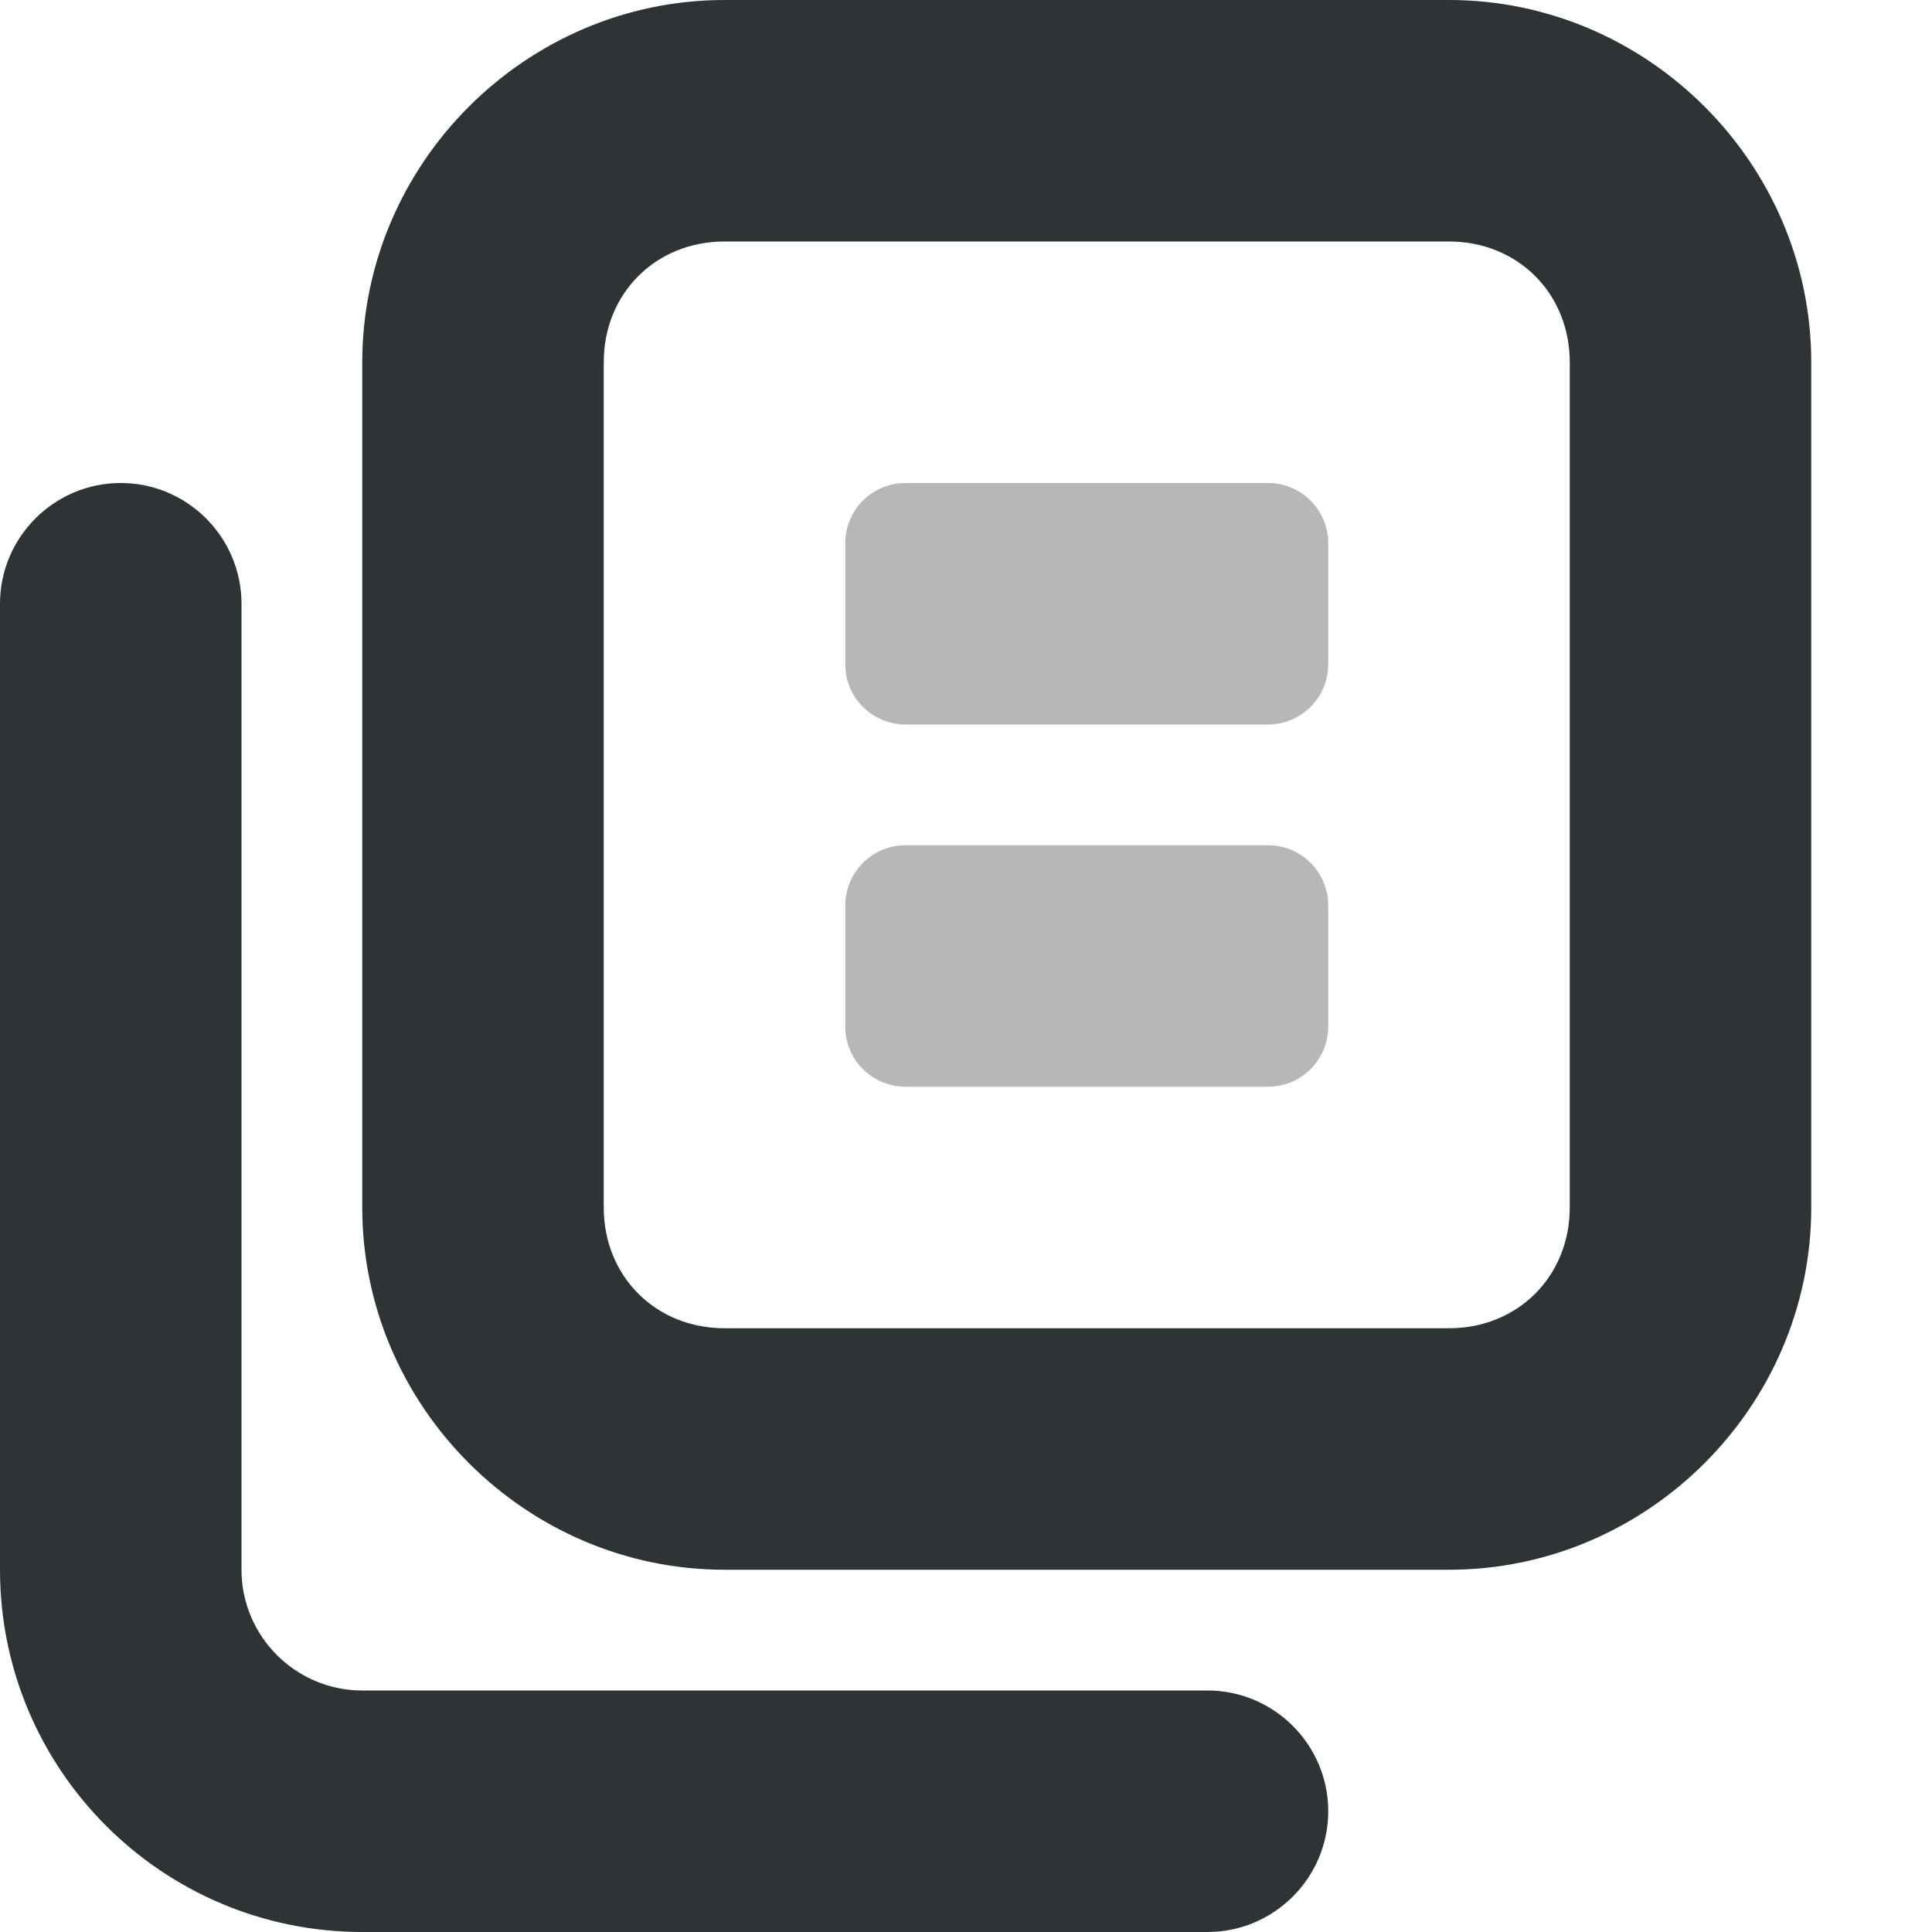
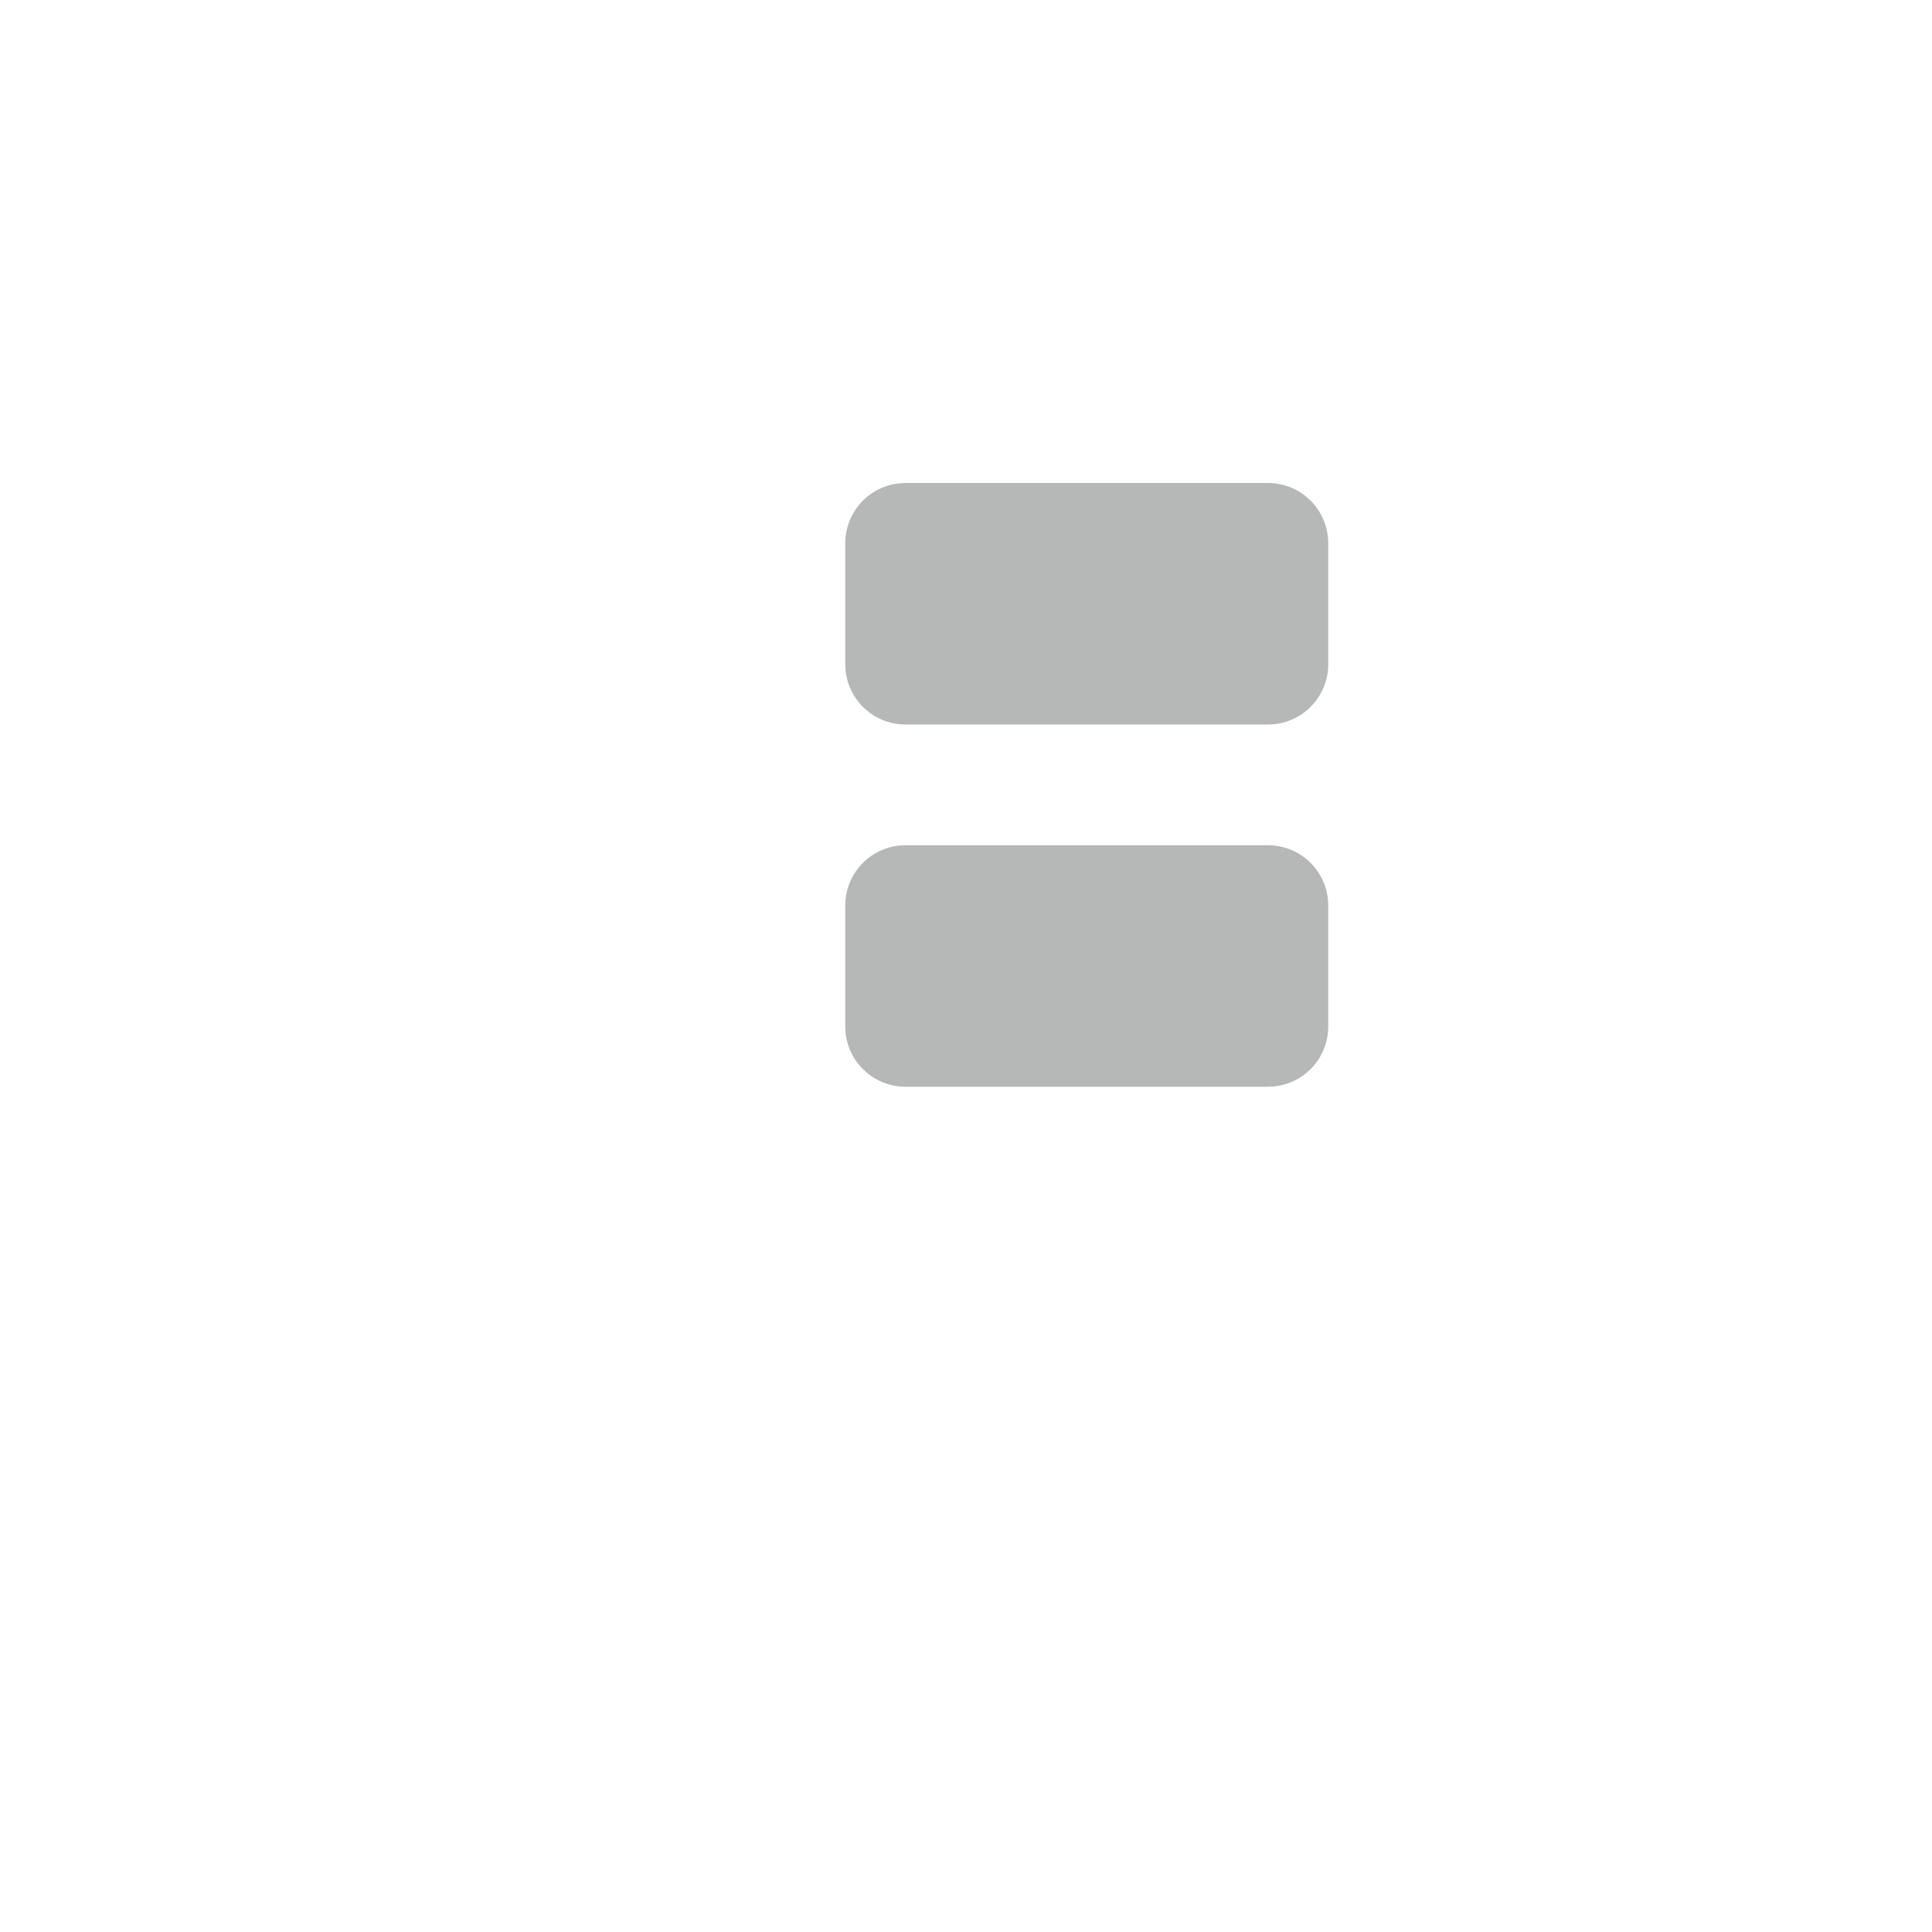
<svg xmlns="http://www.w3.org/2000/svg" width="800px" height="800px" viewBox="0 0 16 16">
  <g fill="#2e3436">
    <path d="m 7.5 4 c -0.277 0 -0.5 0.223 -0.5 0.5 v 1 c 0 0.277 0.223 0.5 0.5 0.5 h 3 c 0.277 0 0.5 -0.223 0.5 -0.5 v -1 c 0 -0.277 -0.223 -0.5 -0.5 -0.5 z m 0 3 c -0.277 0 -0.5 0.223 -0.5 0.5 v 1 c 0 0.277 0.223 0.5 0.5 0.5 h 3 c 0.277 0 0.5 -0.223 0.5 -0.5 v -1 c 0 -0.277 -0.223 -0.5 -0.5 -0.5 z m 0 0" fill-opacity="0.349" />
-     <path d="m 12 0 c 1.645 0 3 1.355 3 3 v 7 c 0 1.645 -1.355 3 -3 3 h -6 c -1.645 0 -3 -1.355 -3 -3 v -7 c 0 -1.645 1.355 -3 3 -3 z m 0 2 h -6 c -0.57 0 -1 0.43 -1 1 v 7 c 0 0.57 0.43 1 1 1 h 6 c 0.57 0 1 -0.43 1 -1 v -7 c 0 -0.57 -0.43 -1 -1 -1 z m -11 2 c 0.551 0 1 0.449 1 1 v 8 c 0 0.551 0.449 1 1 1 h 7 c 0.551 0 1 0.449 1 1 s -0.449 1 -1 1 h -7 c -1.656 0 -3 -1.344 -3 -3 v -8 c 0 -0.551 0.449 -1 1 -1 z m 0 0" />
  </g>
</svg>